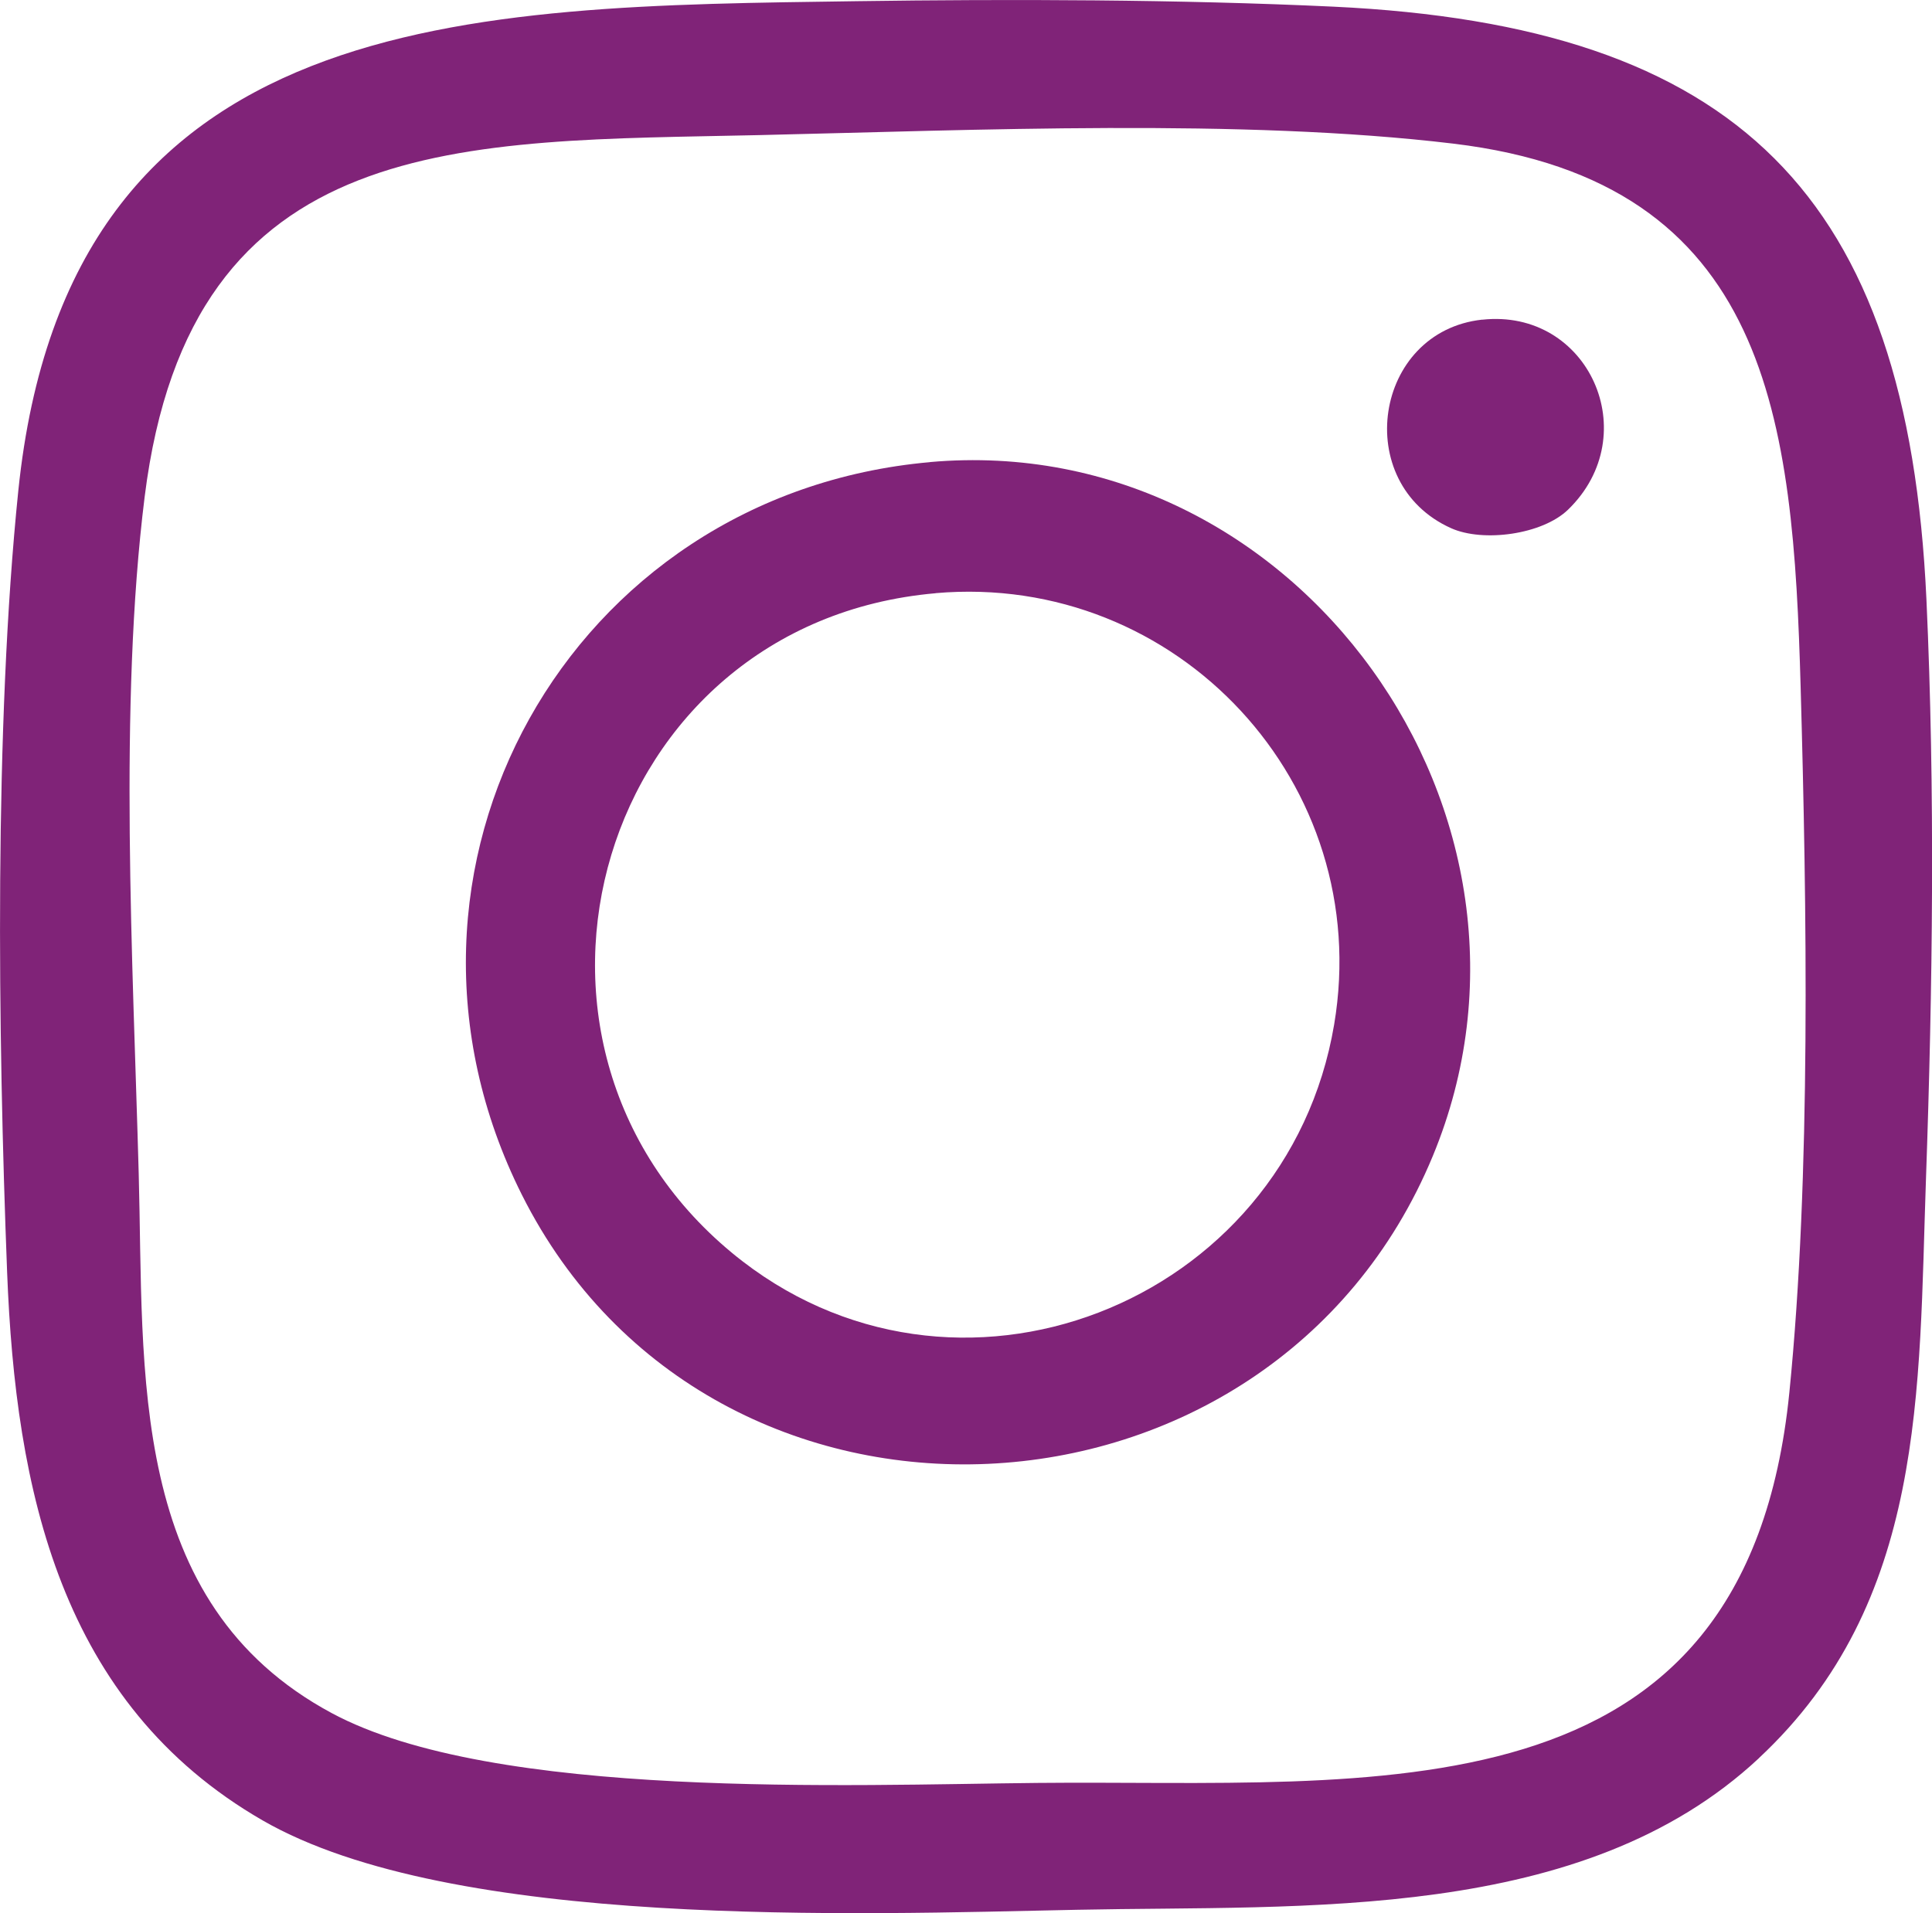
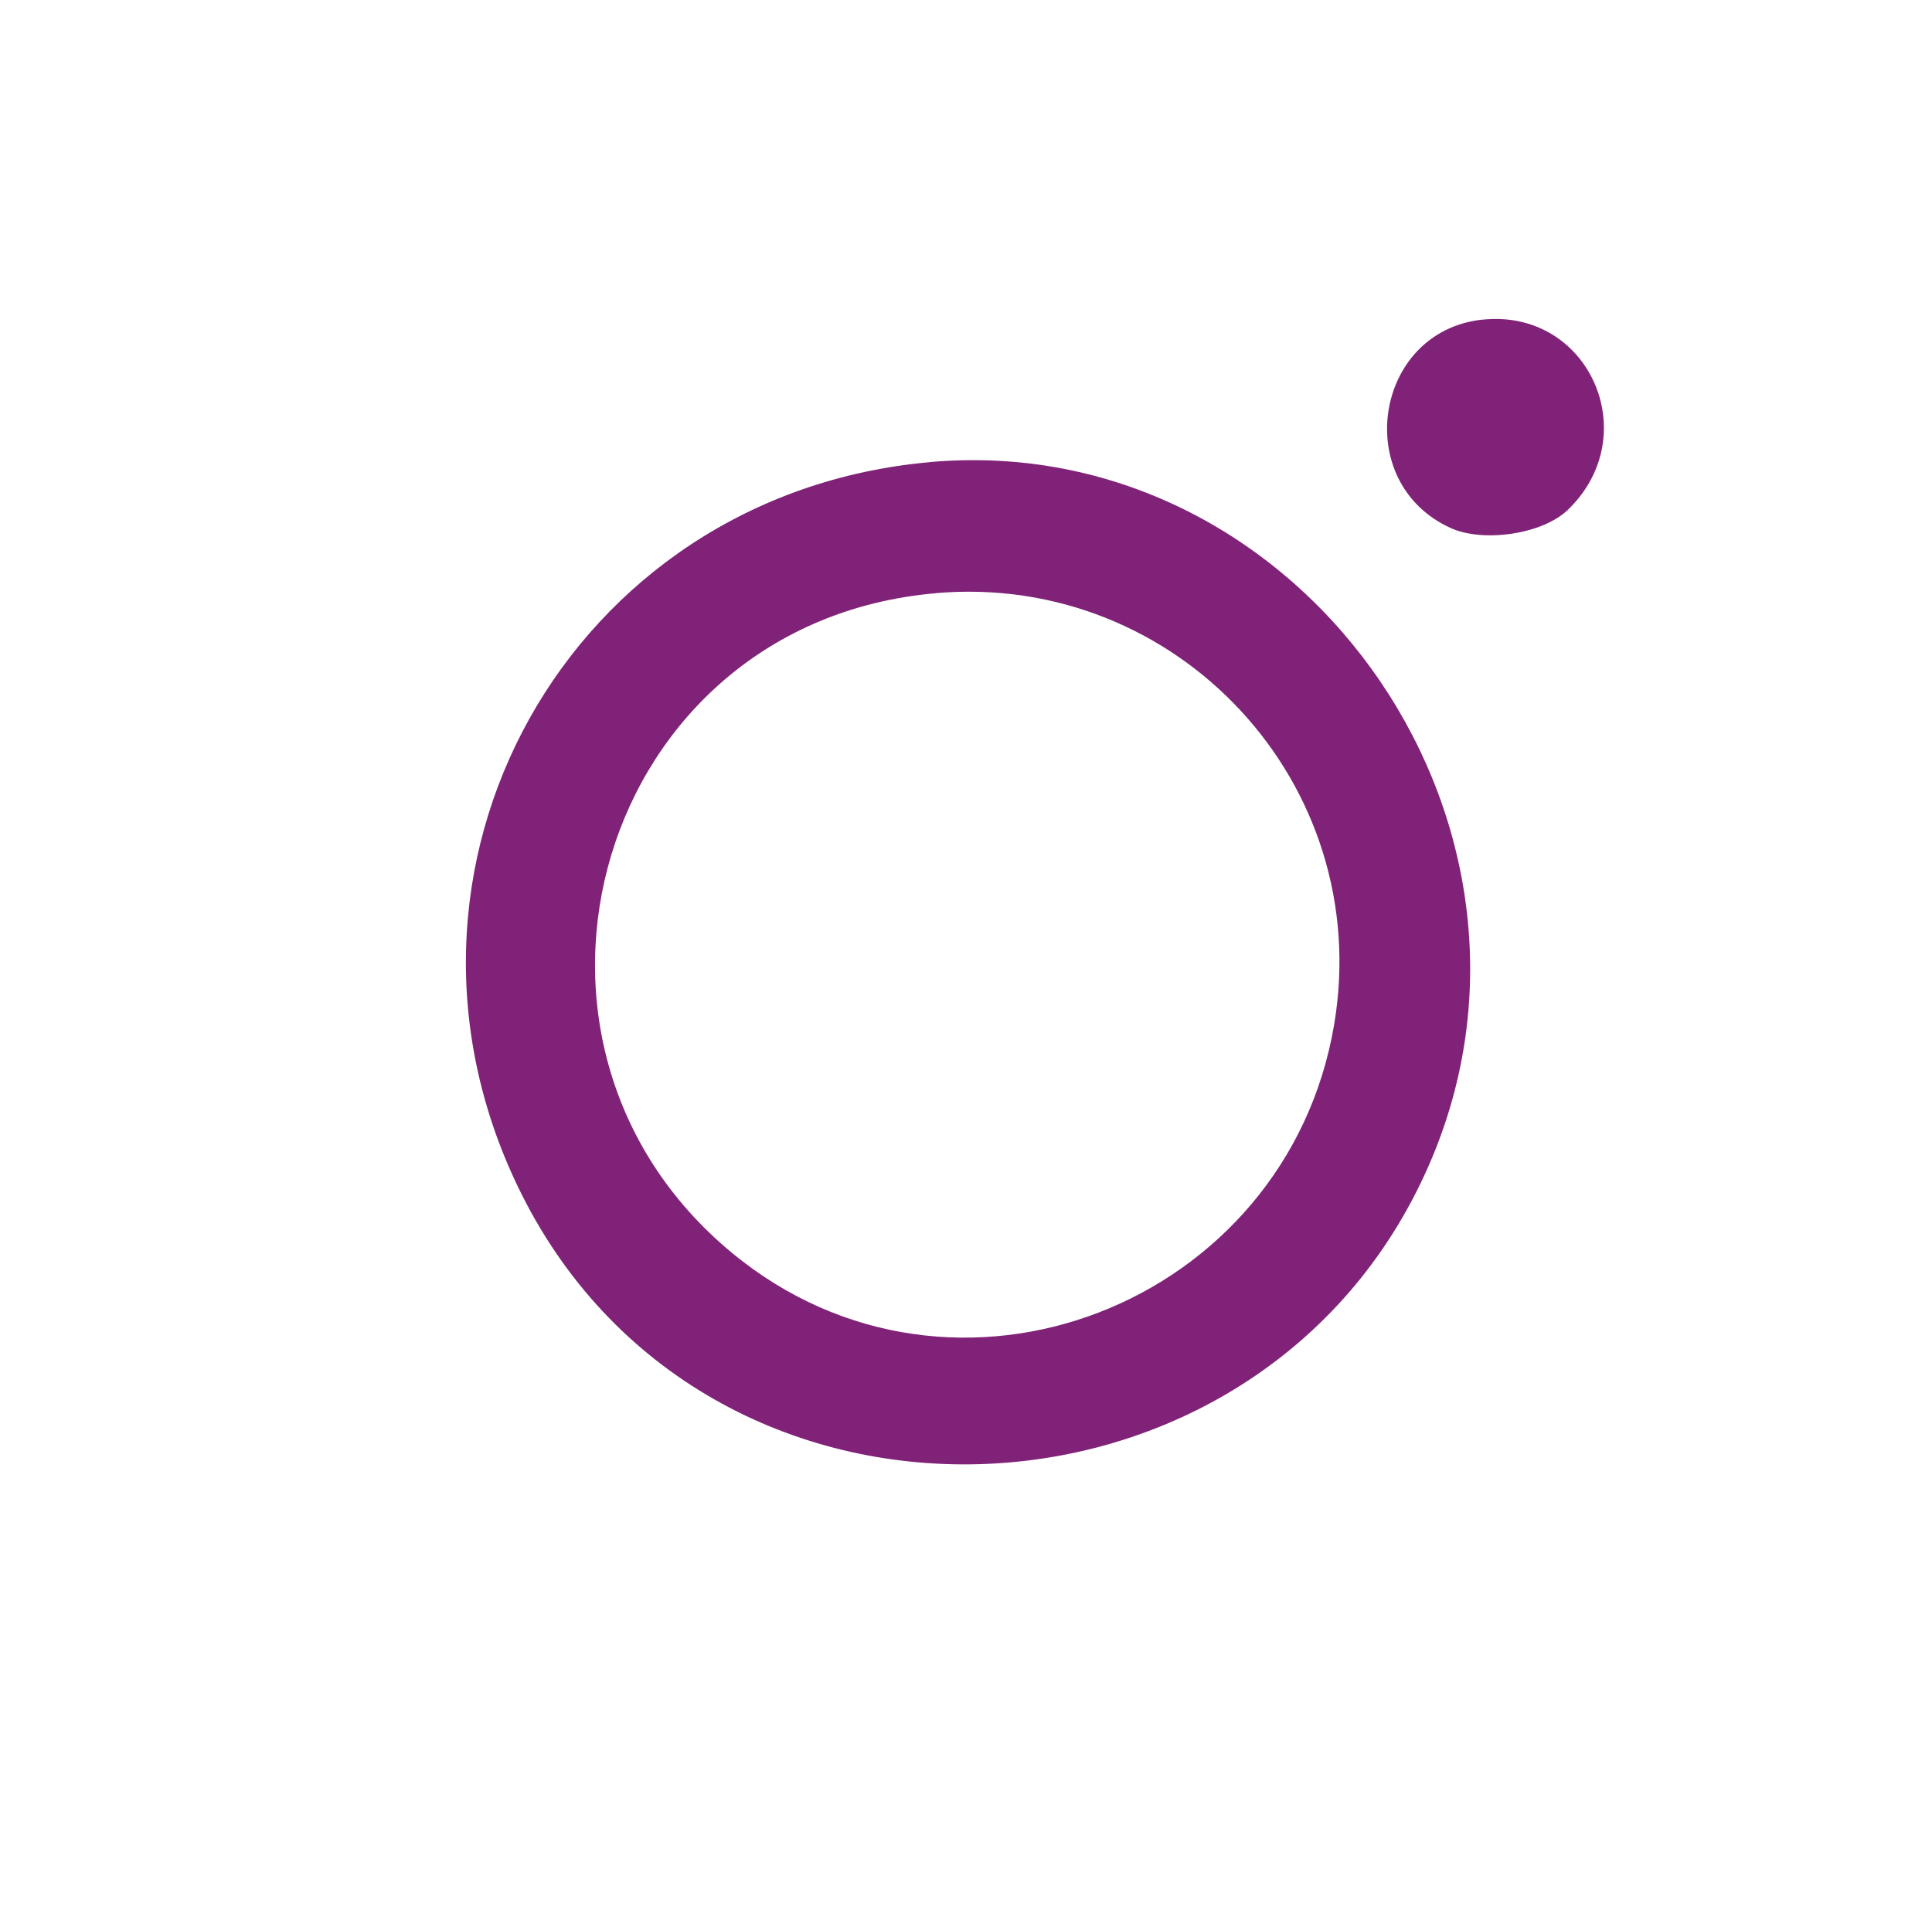
<svg xmlns="http://www.w3.org/2000/svg" id="b" data-name="Layer 2" viewBox="0 0 246.8 244.44">
  <g id="c" data-name="Layer 1">
    <g id="d" data-name="instagram">
-       <path d="M224.7,224.64c-22.57,21.08-58,18.77-87.13,19.38-28.13.58-79.82,2.53-104.02-11.42C7.67,217.67,1.99,190.36.91,162.57c-1.18-30.46-1.66-69.78,1.43-99.88C8.71.77,59.94.85,109.5.15c19.65-.28,41.23-.22,60.82.7,51.61,2.44,73.39,24.04,75.77,75.77,1.12,24.45.8,49.61-.06,74.02-.95,27.09.04,54.03-21.33,73.99ZM97.1,17.26c-37.92.86-72.75-.84-78.62,46.21-3.33,26.69-1.5,59.39-.76,86.48.7,25.38-1.56,54.83,24.64,68.93,20.69,11.14,66.3,9.16,90.18,8.93,43.14-.42,90.5,5.47,96.04-49.9,2.77-27.63,2.23-62.09,1.44-90.11-.96-34.01-3.79-64.59-44.39-69.45-26.97-3.23-61.04-1.72-88.53-1.09Z" fill="#802378" />
      <path d="M118.81,59.04c46.87-4.15,82.21,45.23,64.22,88.67-20.64,49.84-92.05,53.39-116.36,4.96-20.84-41.54,6.04-89.54,52.13-93.62ZM119.51,75.8c-43.16,3.78-58.62,57.3-26.02,84.27,28.33,23.44,70.9,6.68,76.94-29.17,5.17-30.71-20.01-57.81-50.92-55.11Z" fill="#802378" />
      <path d="M189.34,40.85c13.59-1.48,20.86,14.69,10.97,24.27-3.28,3.18-10.84,4.21-14.94,2.37-12.82-5.75-9.88-25.14,3.97-26.65Z" fill="#802378" />
    </g>
  </g>
</svg>